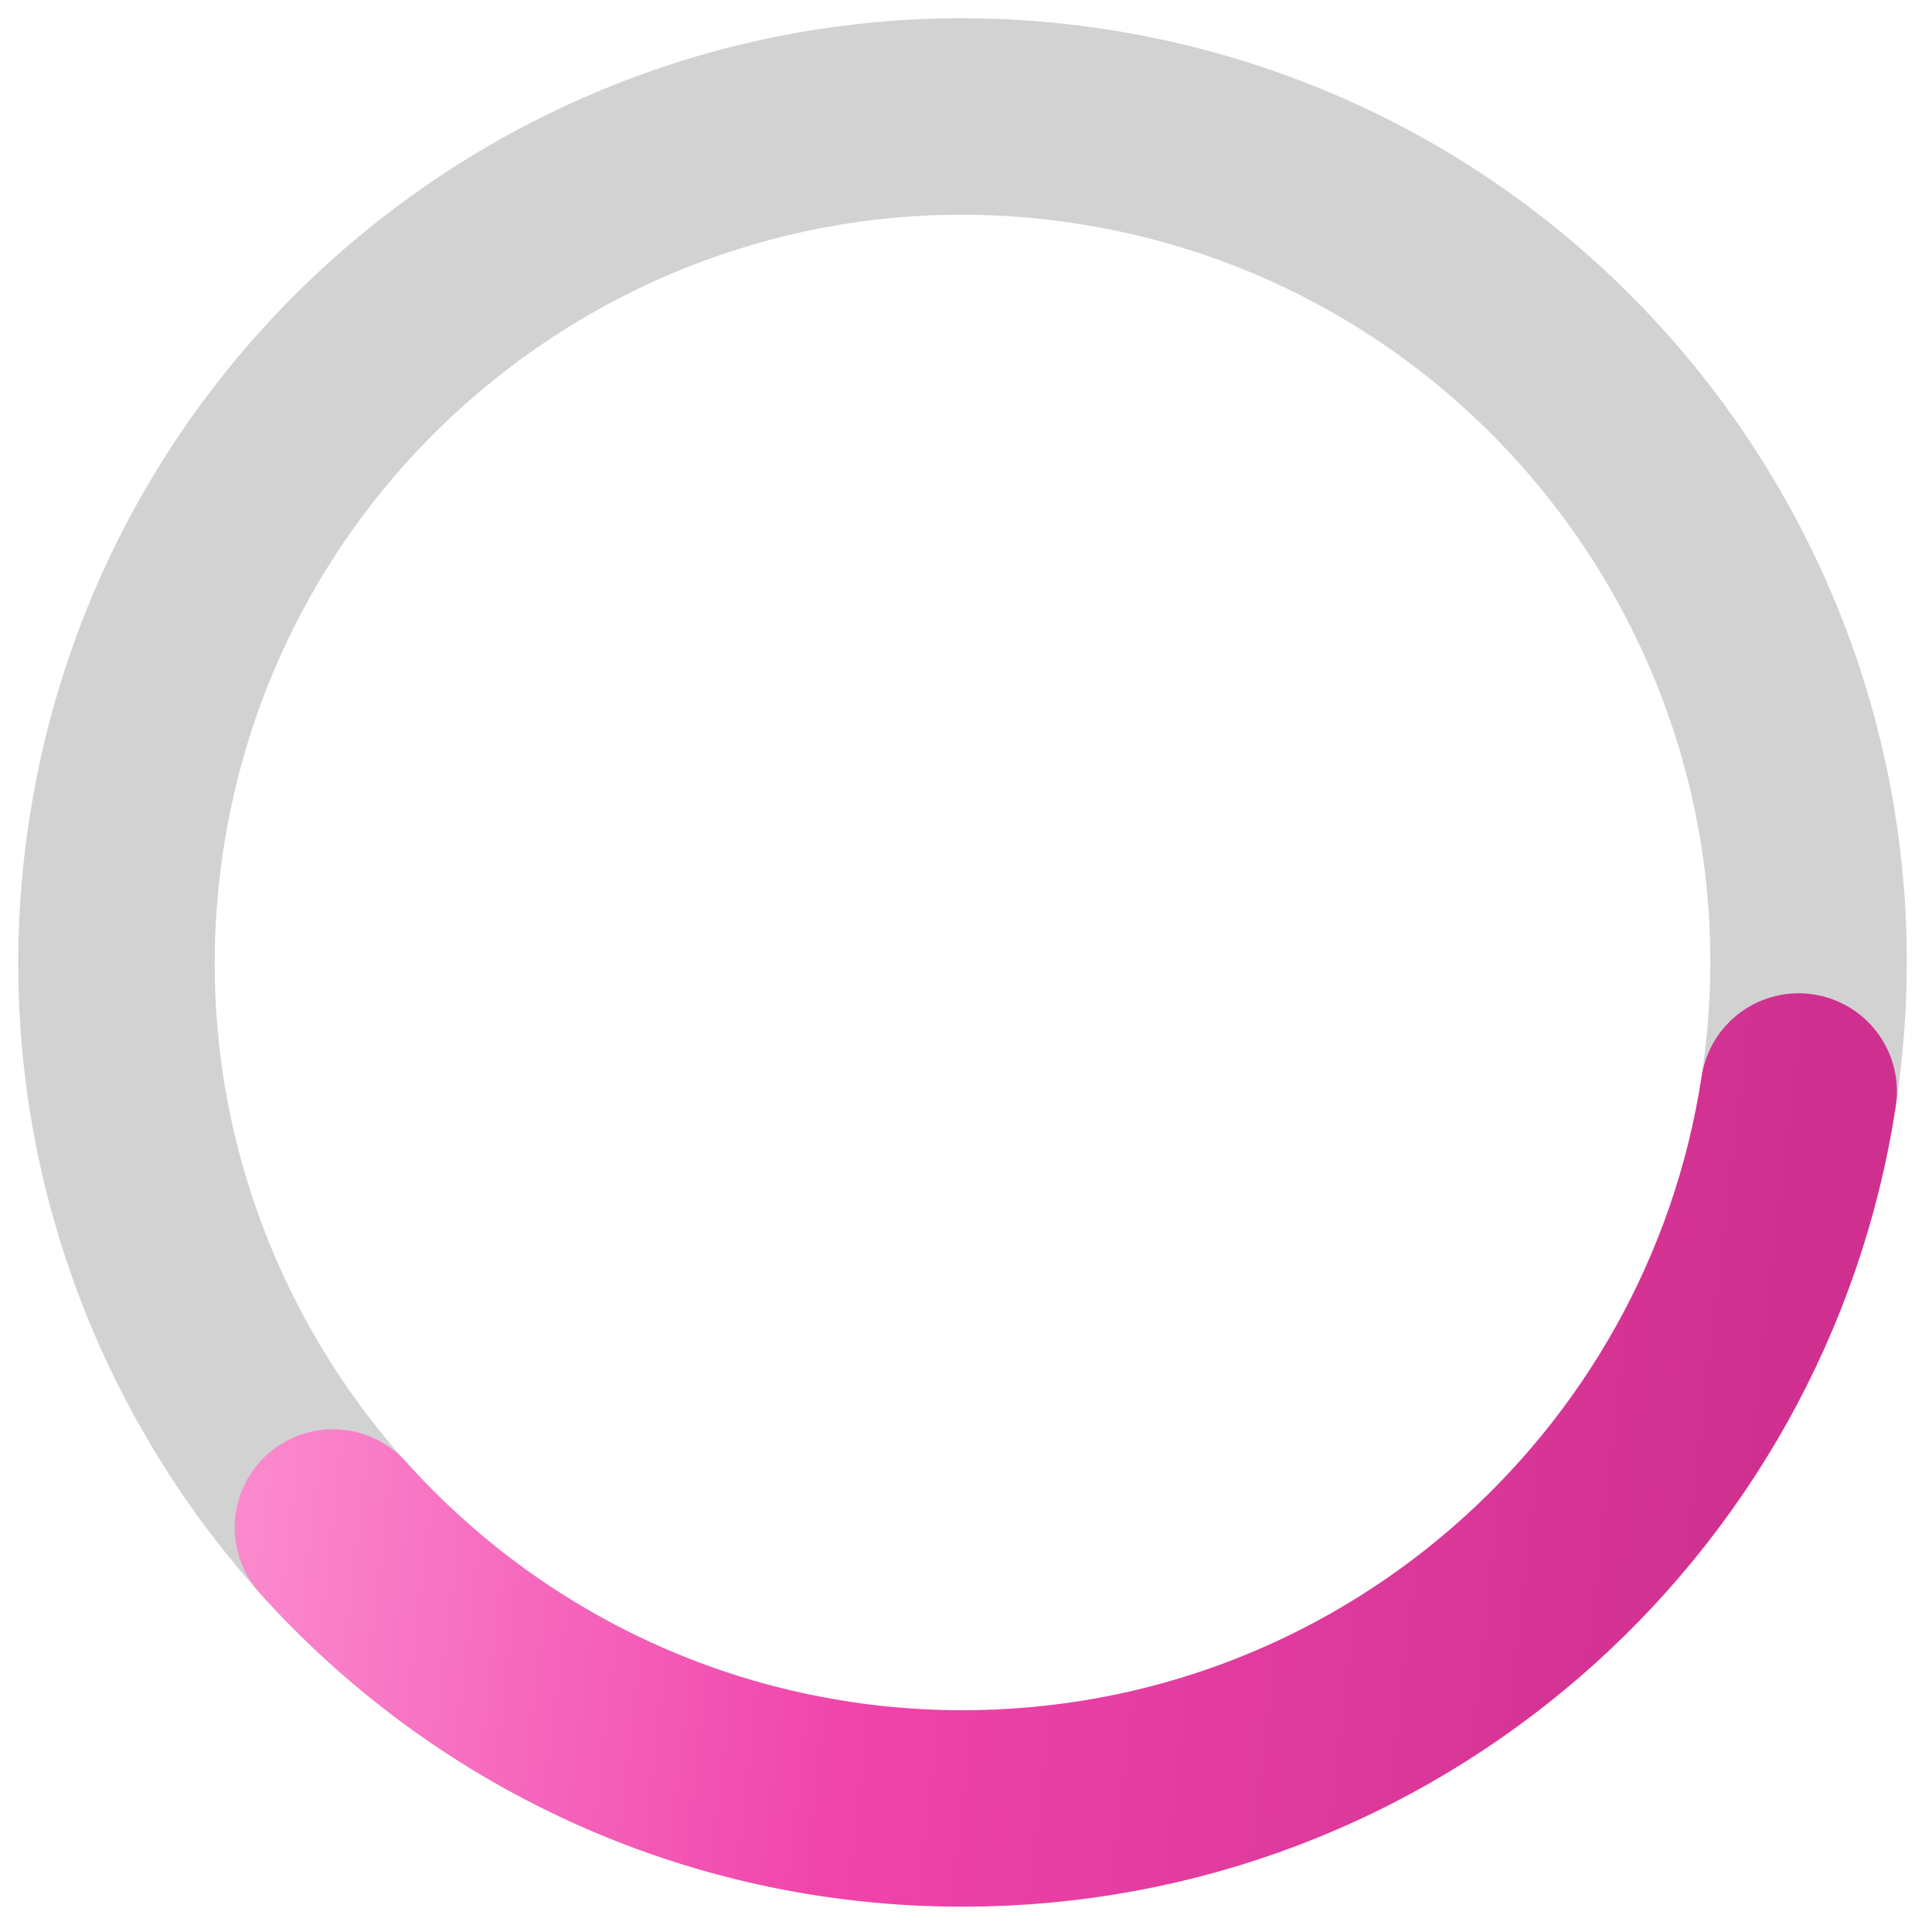
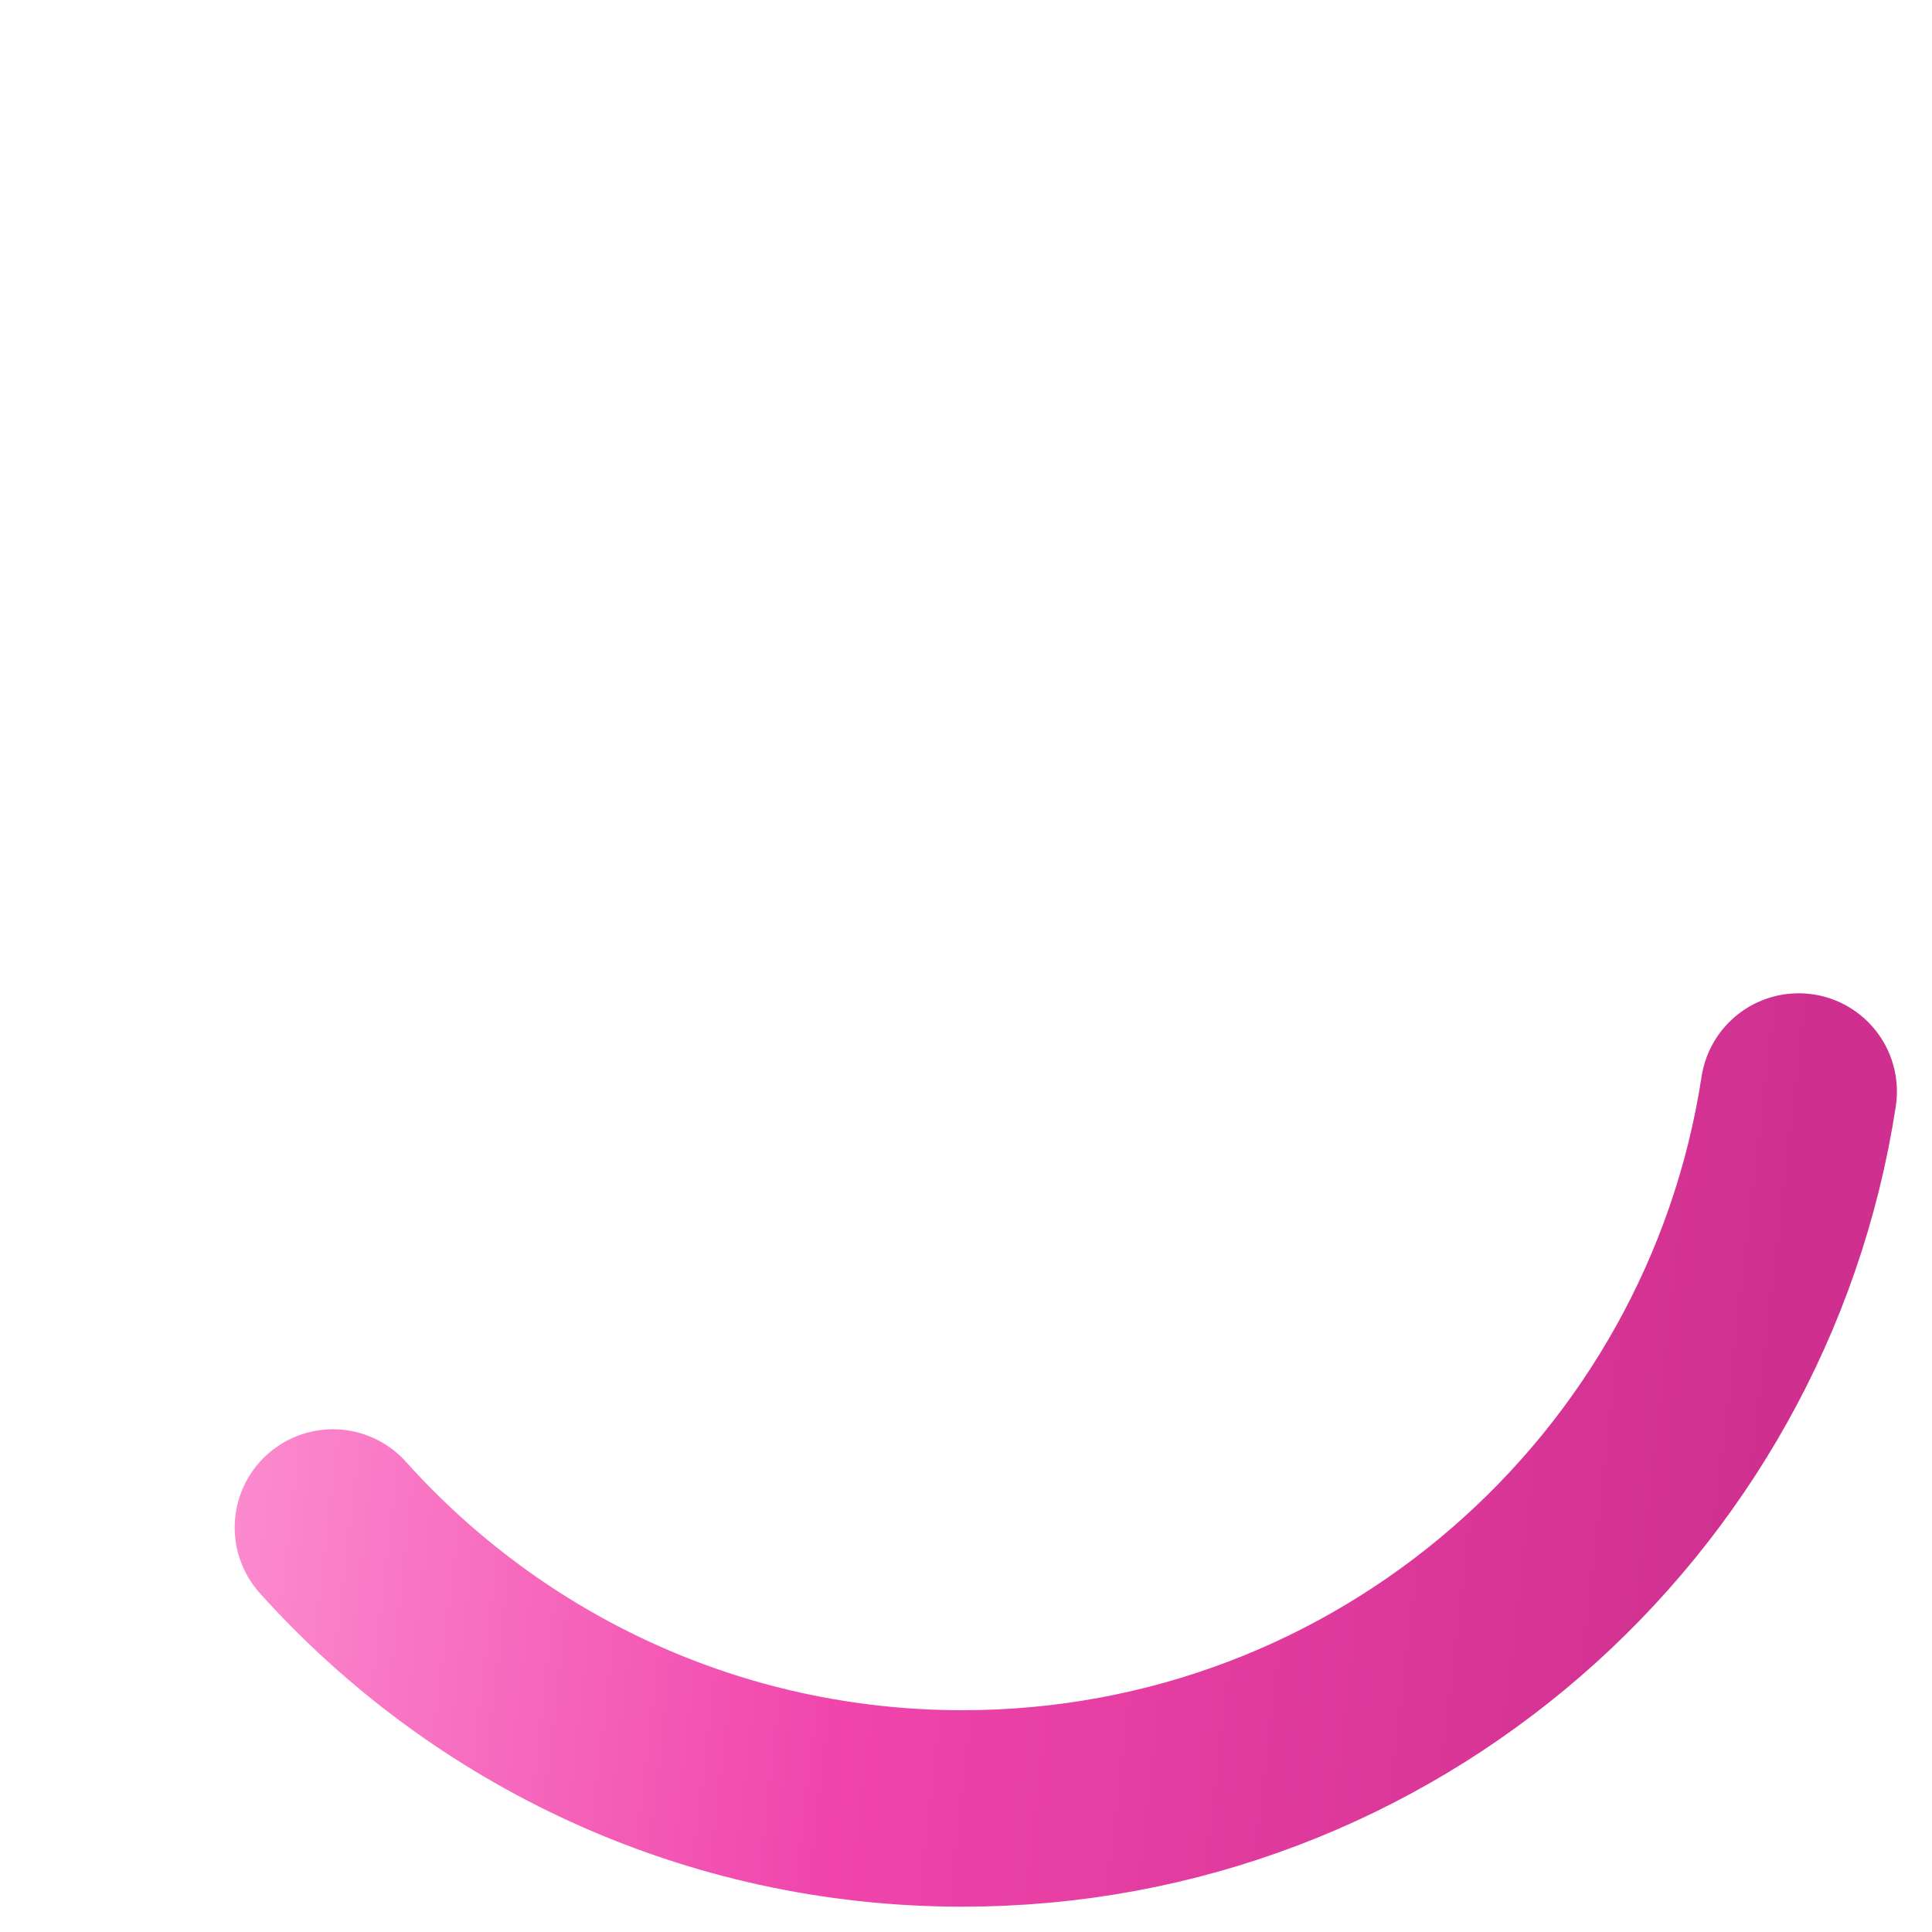
<svg xmlns="http://www.w3.org/2000/svg" width="177px" height="177px" viewBox="0 0 177 177" fill="none" aria-hidden="true">
-   <path d="M164.816 99.727C171.193 57.403 142.052 17.923 99.728 11.546C83.784 9.144 68.243 11.782 54.724 18.267C32.356 28.996 15.521 50.255 11.546 76.635C5.169 118.959 34.311 158.44 76.635 164.816" stroke="#D2D2D2" stroke-width="18" />
  <path d="M164.786 100C159.095 137.192 126.965 165.681 88.181 165.681C65.274 165.681 44.688 155.743 30.5 139.942" stroke="url(#paint0_linear_300_4368506c0e1c481)" stroke-width="18" stroke-linecap="round" />
  <defs>
    <linearGradient class="cerosgradient" data-cerosgradient="true" id="CerosGradient_idf9014eea2" gradientUnits="userSpaceOnUse" x1="50%" y1="100%" x2="50%" y2="0%">
      <stop offset="0%" stop-color="#d1d1d1" />
      <stop offset="100%" stop-color="#d1d1d1" />
    </linearGradient>
    <linearGradient id="paint0_linear_300_4368506c0e1c481" x1="11.681" y1="79.681" x2="165.682" y2="97.681" gradientUnits="userSpaceOnUse">
      <stop stop-color="#FF9ED8" />
      <stop offset="0.481" stop-color="#F044AB" />
      <stop offset="1" stop-color="#CF308F" />
    </linearGradient>
  </defs>
</svg>